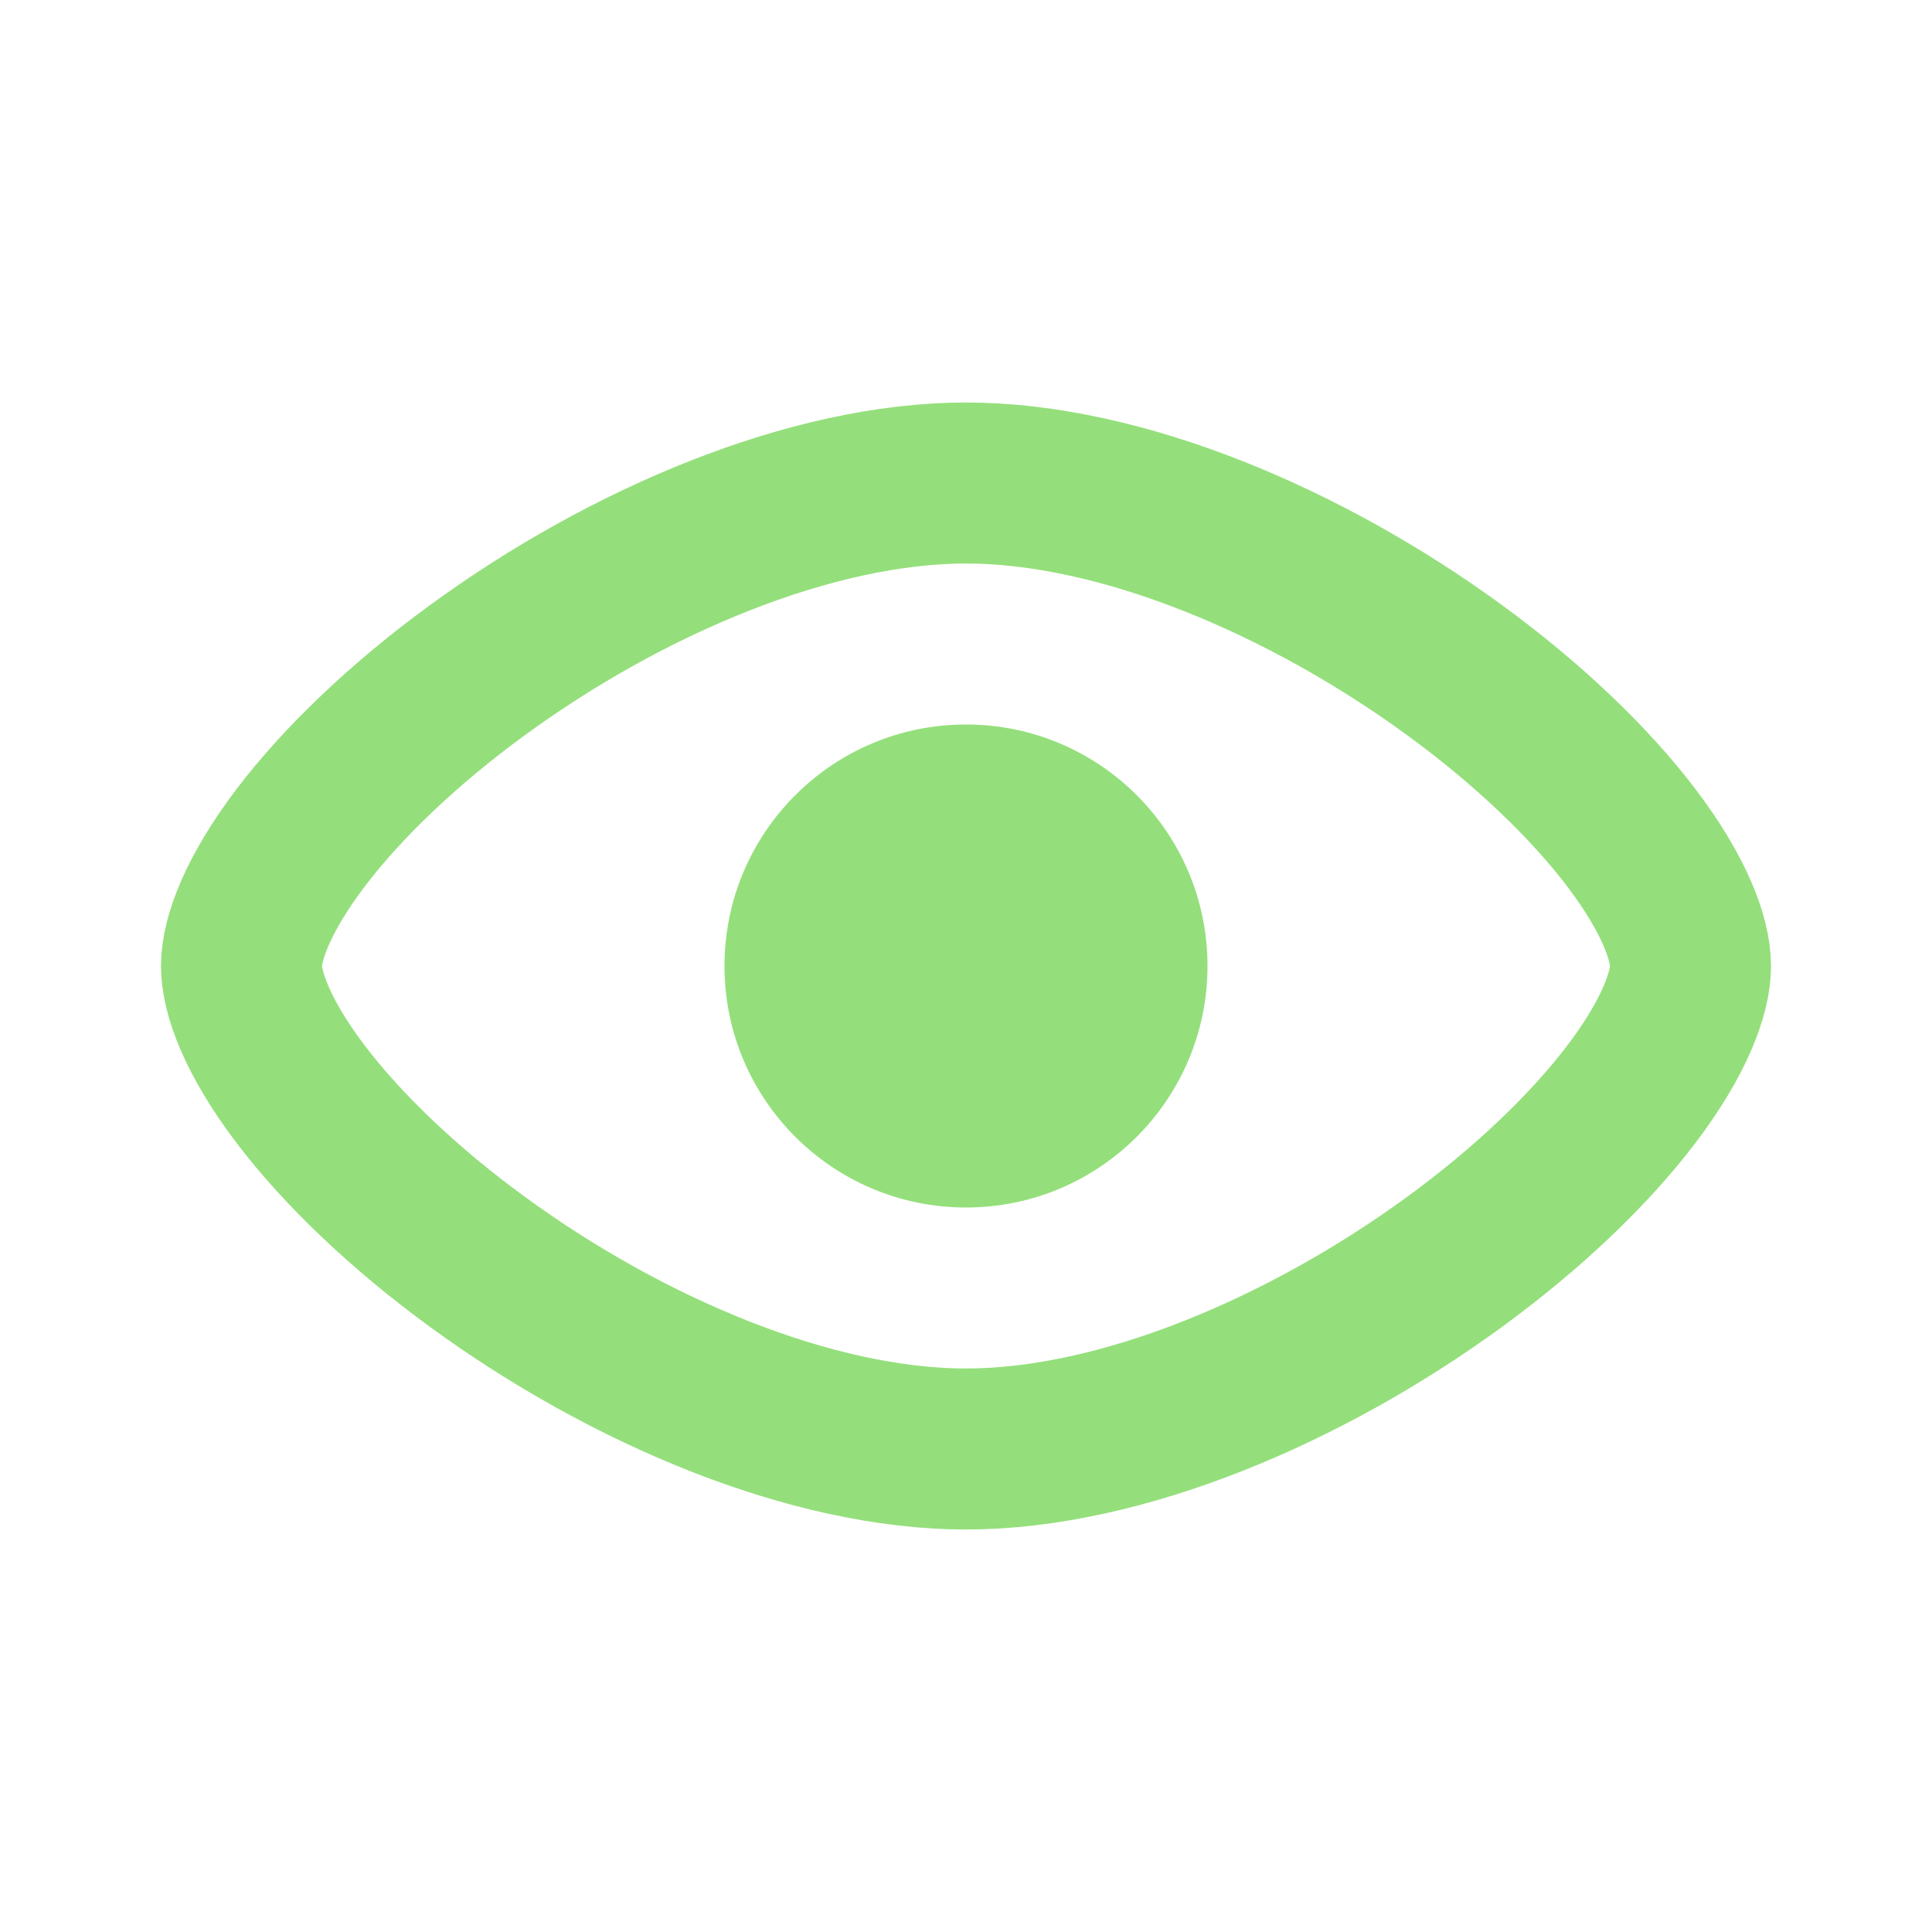
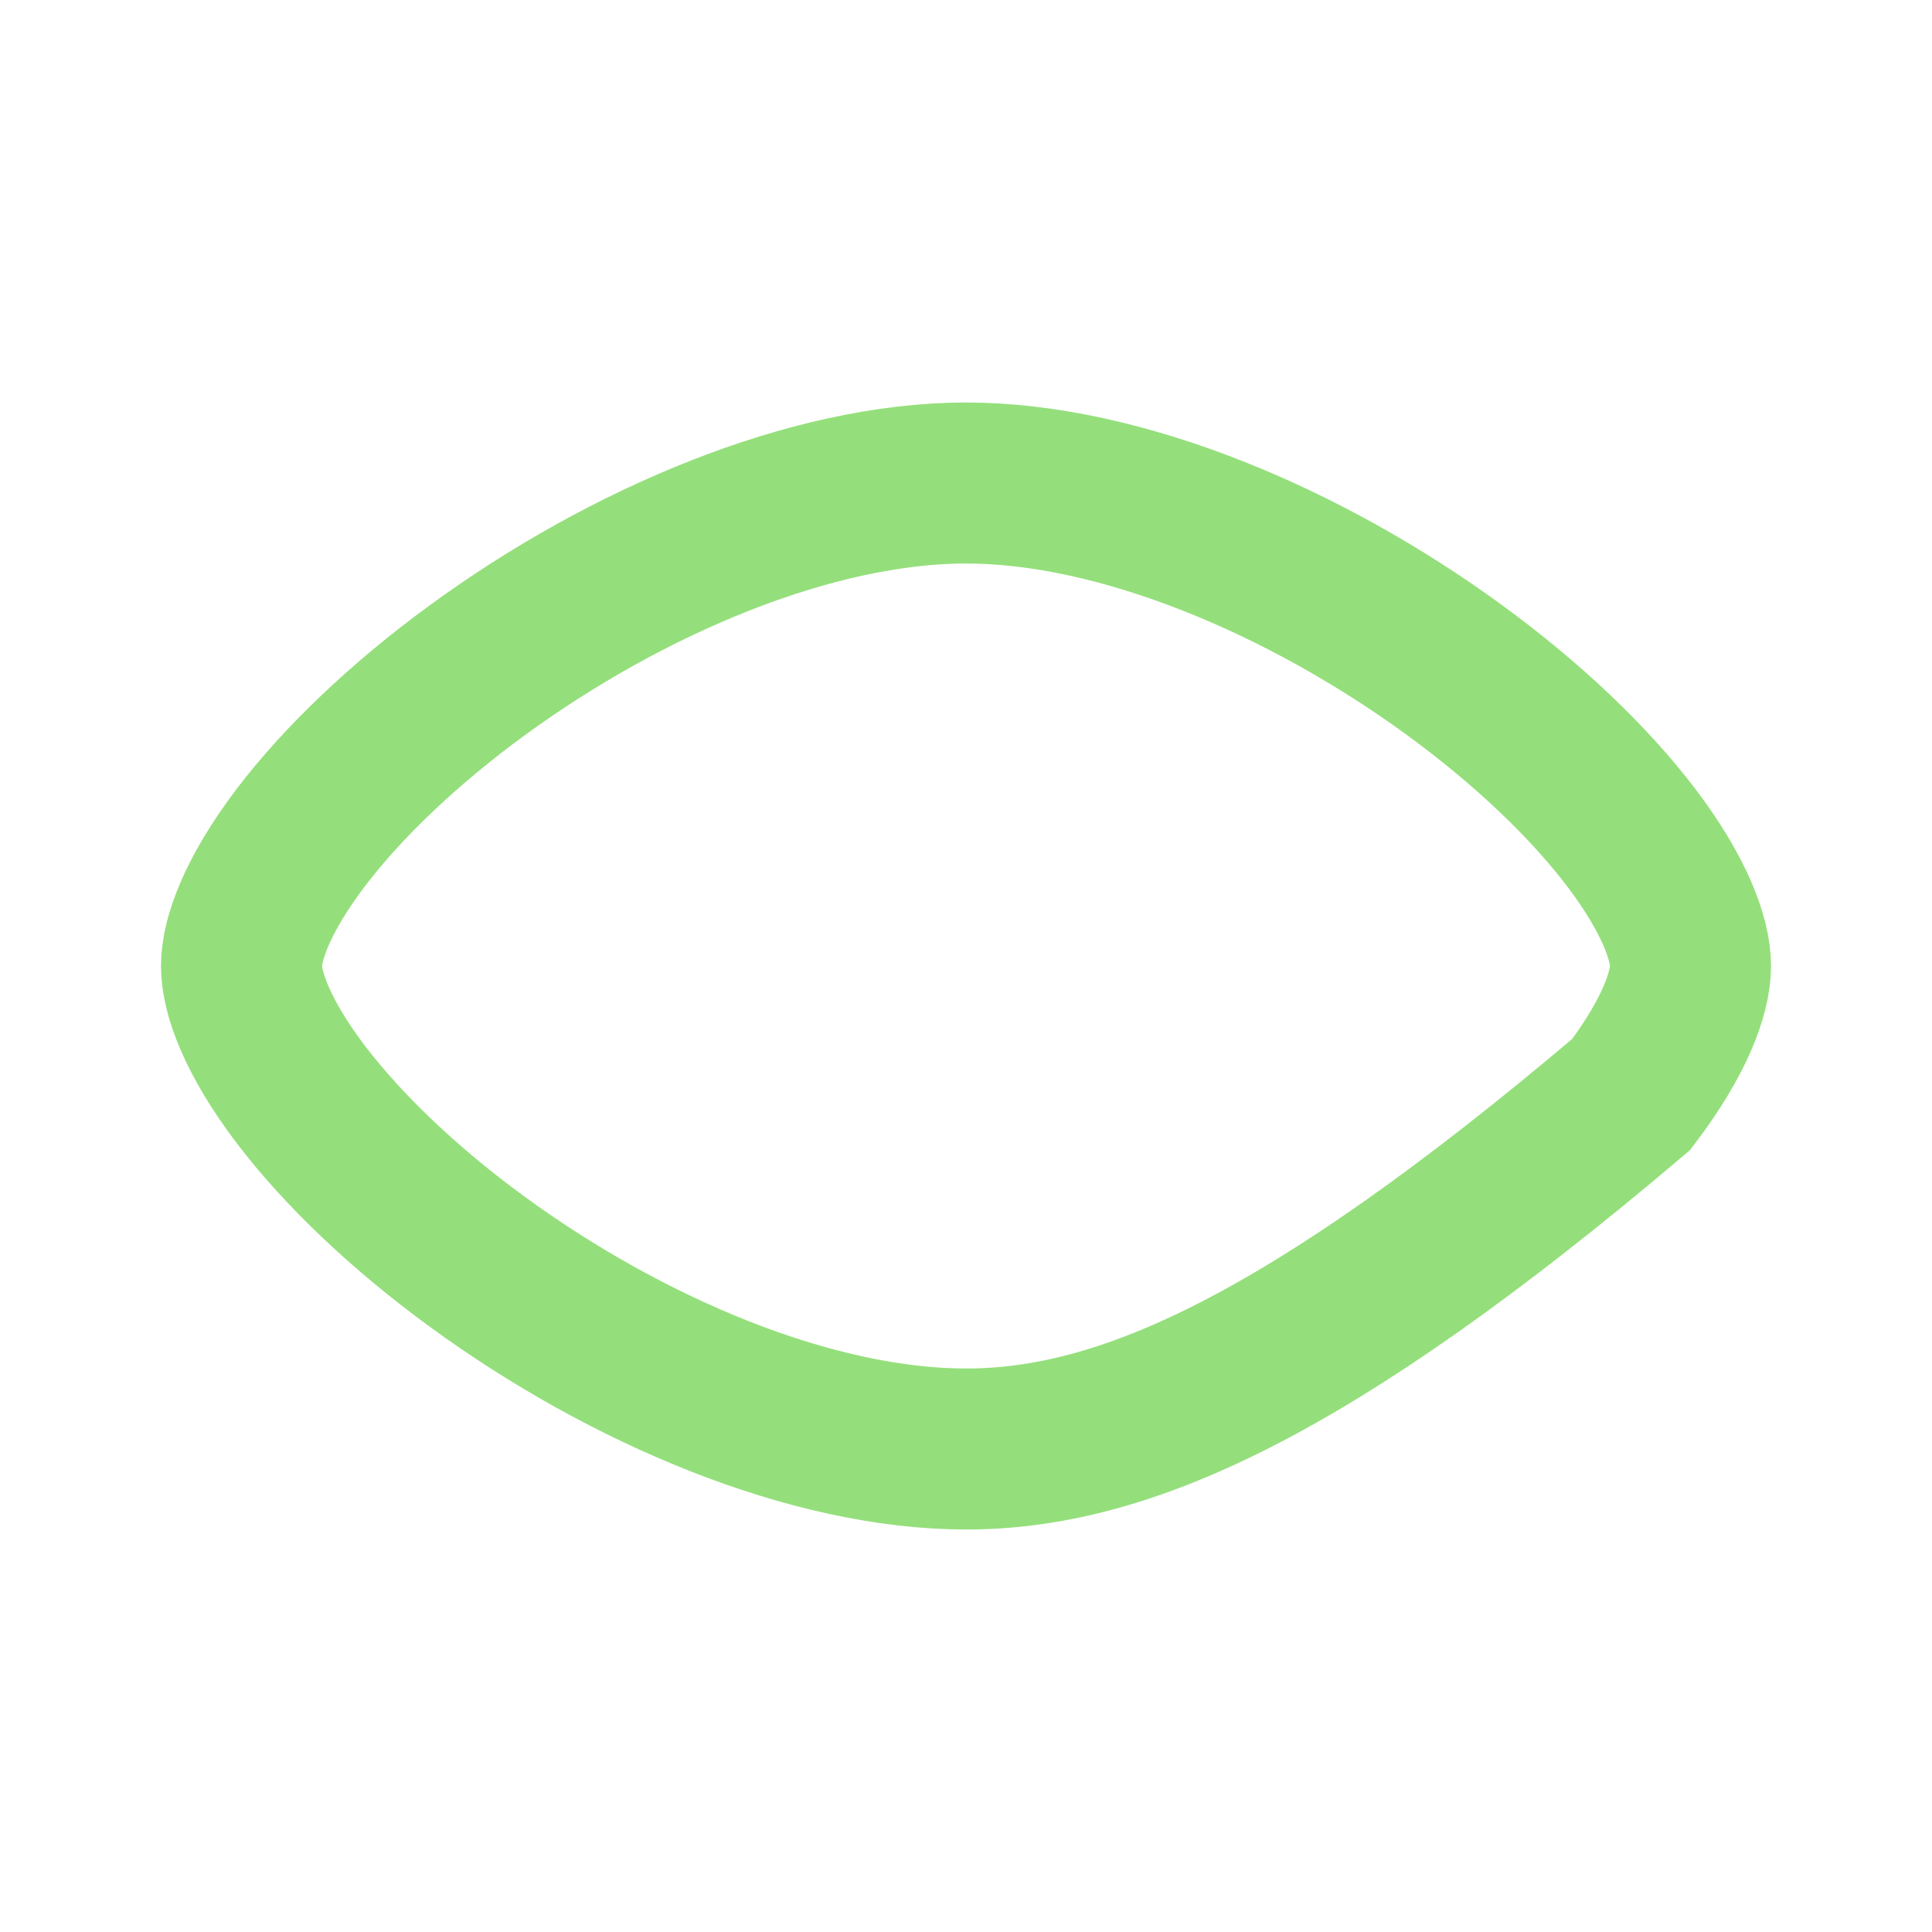
<svg xmlns="http://www.w3.org/2000/svg" width="24" height="24" viewBox="0 0 24 24" fill="none">
  <g clip-path="url(#clip0_6279_11)">
-     <path d="M12 6C13.921 6 16.216 6.972 18.067 8.323C18.981 8.99 19.741 9.718 20.263 10.404C20.804 11.117 21 11.667 21 12C21 12.333 20.804 12.883 20.263 13.596C19.741 14.282 18.981 15.01 18.067 15.677C16.216 17.028 13.921 18 12 18C10.079 18 7.784 17.028 5.933 15.677C5.019 15.01 4.259 14.282 3.737 13.596C3.196 12.883 3 12.333 3 12C3 11.667 3.196 11.117 3.737 10.404C4.259 9.718 5.019 8.99 5.933 8.323C7.784 6.972 10.079 6 12 6Z" stroke="#94DF7B" stroke-width="2" />
-     <circle cx="12" cy="12" r="3" fill="#94DF7B" />
+     <path d="M12 6C13.921 6 16.216 6.972 18.067 8.323C18.981 8.99 19.741 9.718 20.263 10.404C20.804 11.117 21 11.667 21 12C21 12.333 20.804 12.883 20.263 13.596C16.216 17.028 13.921 18 12 18C10.079 18 7.784 17.028 5.933 15.677C5.019 15.01 4.259 14.282 3.737 13.596C3.196 12.883 3 12.333 3 12C3 11.667 3.196 11.117 3.737 10.404C4.259 9.718 5.019 8.99 5.933 8.323C7.784 6.972 10.079 6 12 6Z" stroke="#94DF7B" stroke-width="2" />
  </g>
  <defs>
    <clipPath id="clip0_6279_11">
      <rect width="24" height="24" fill="white" />
    </clipPath>
  </defs>
</svg>